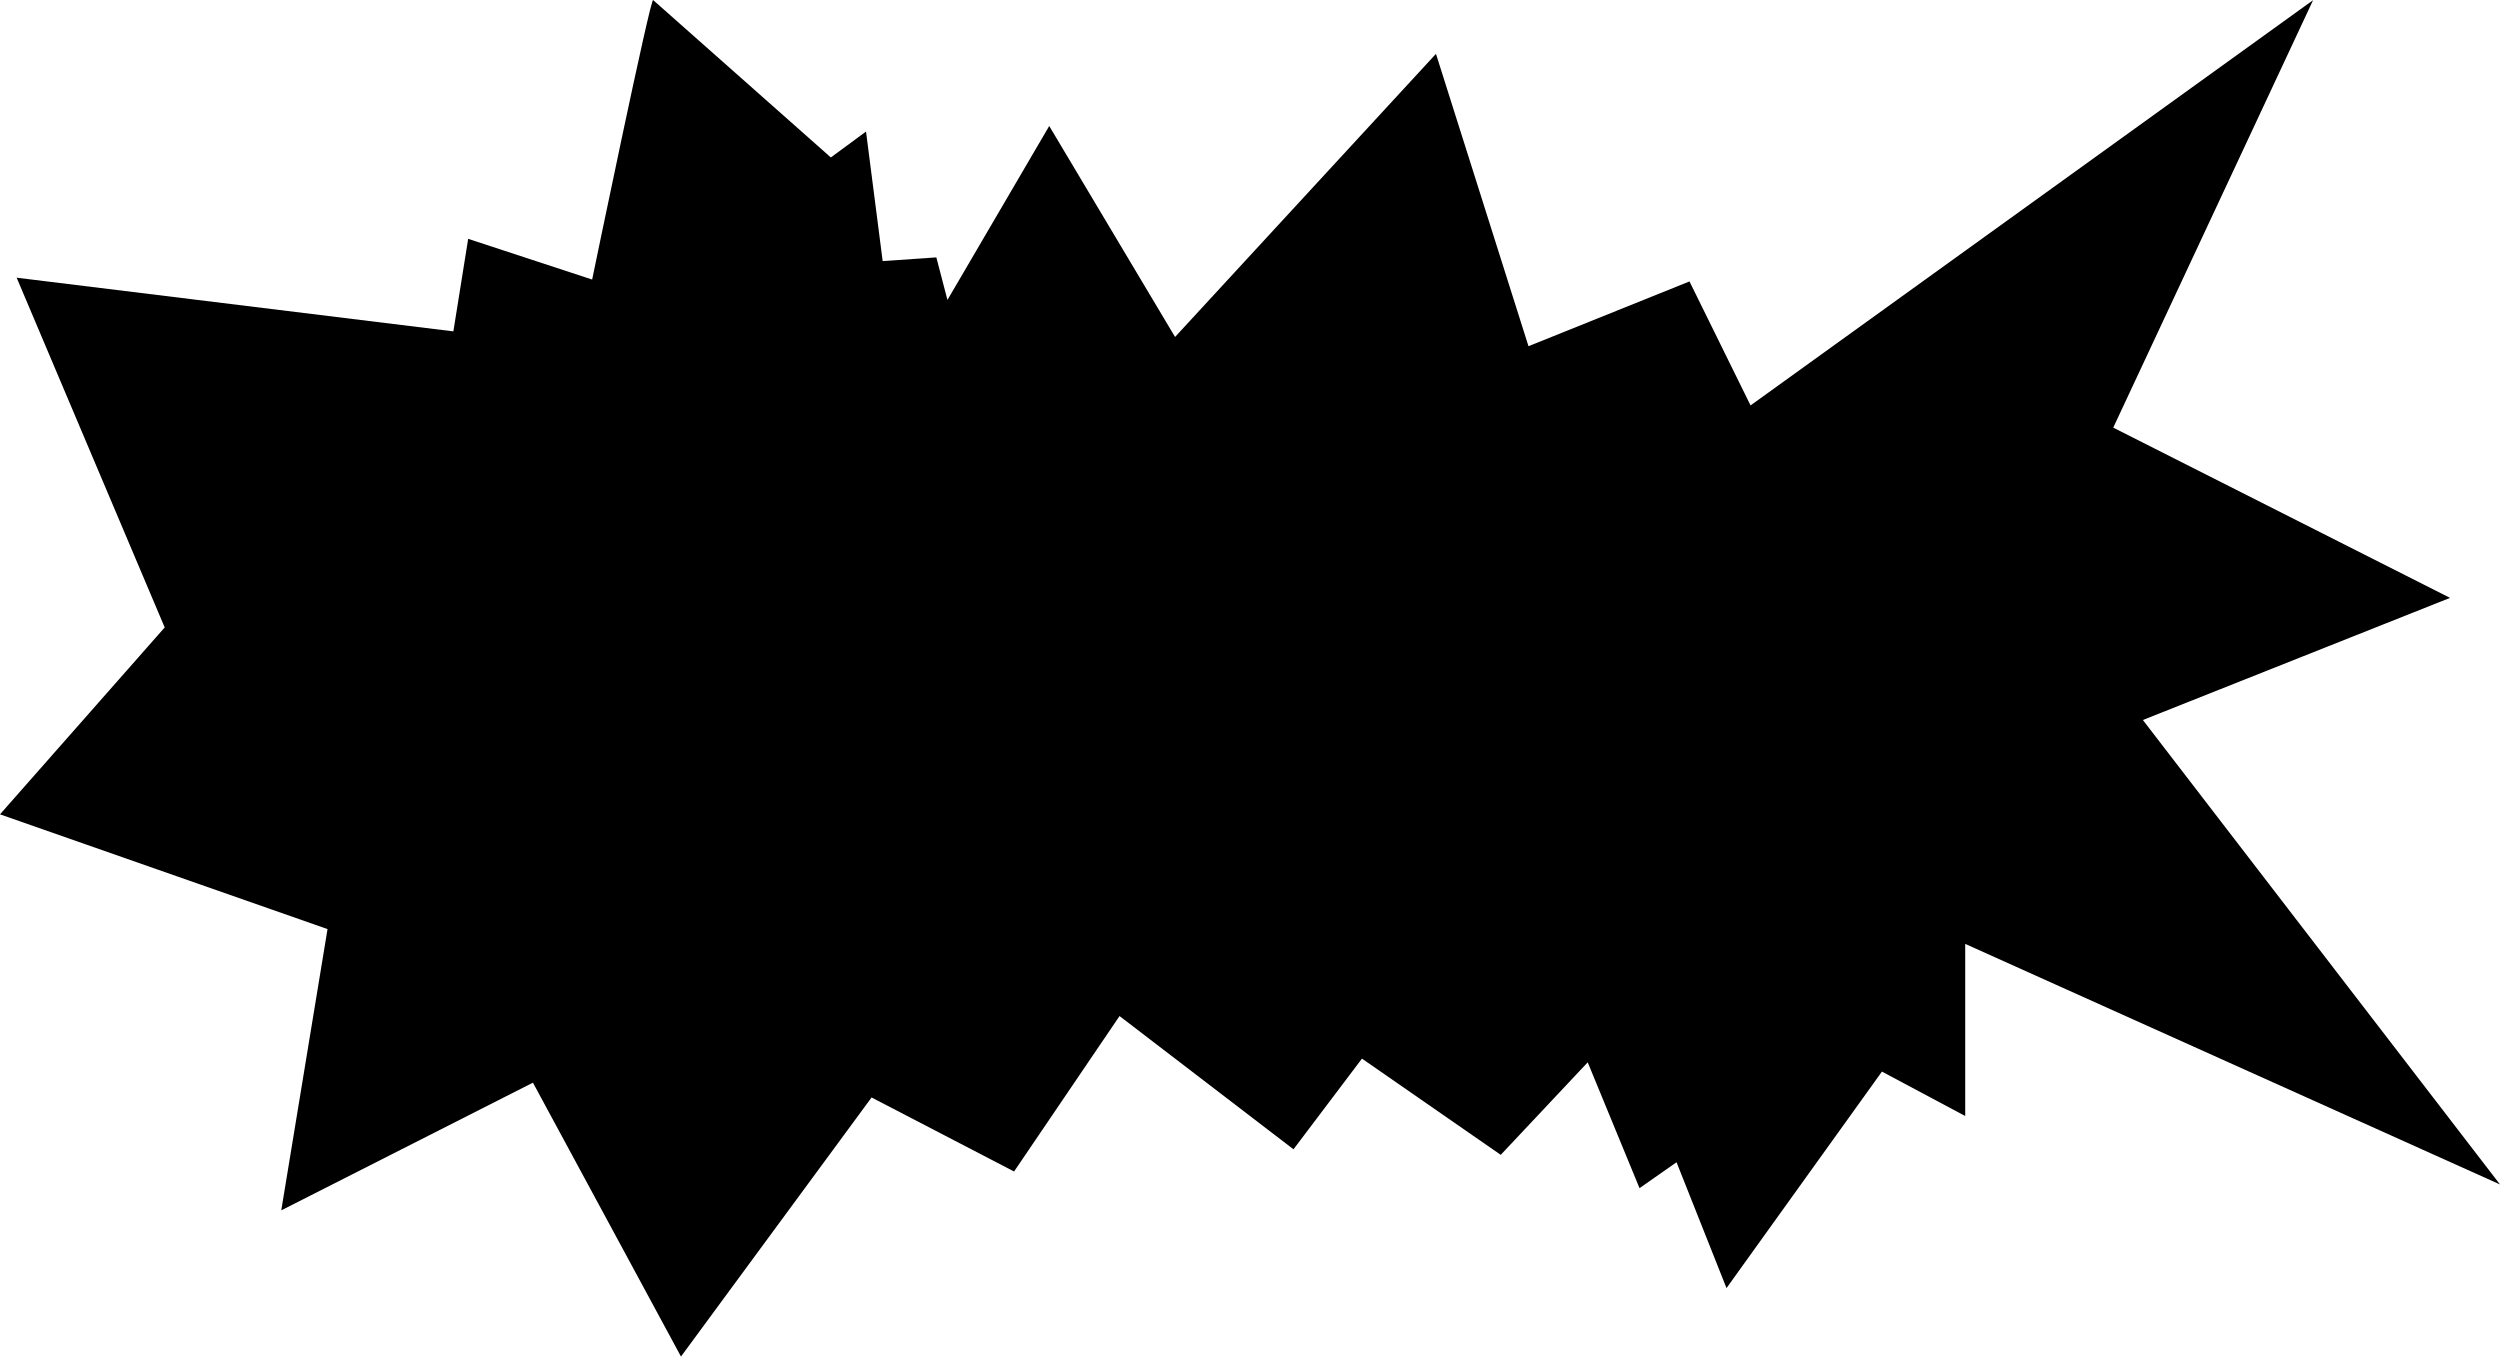
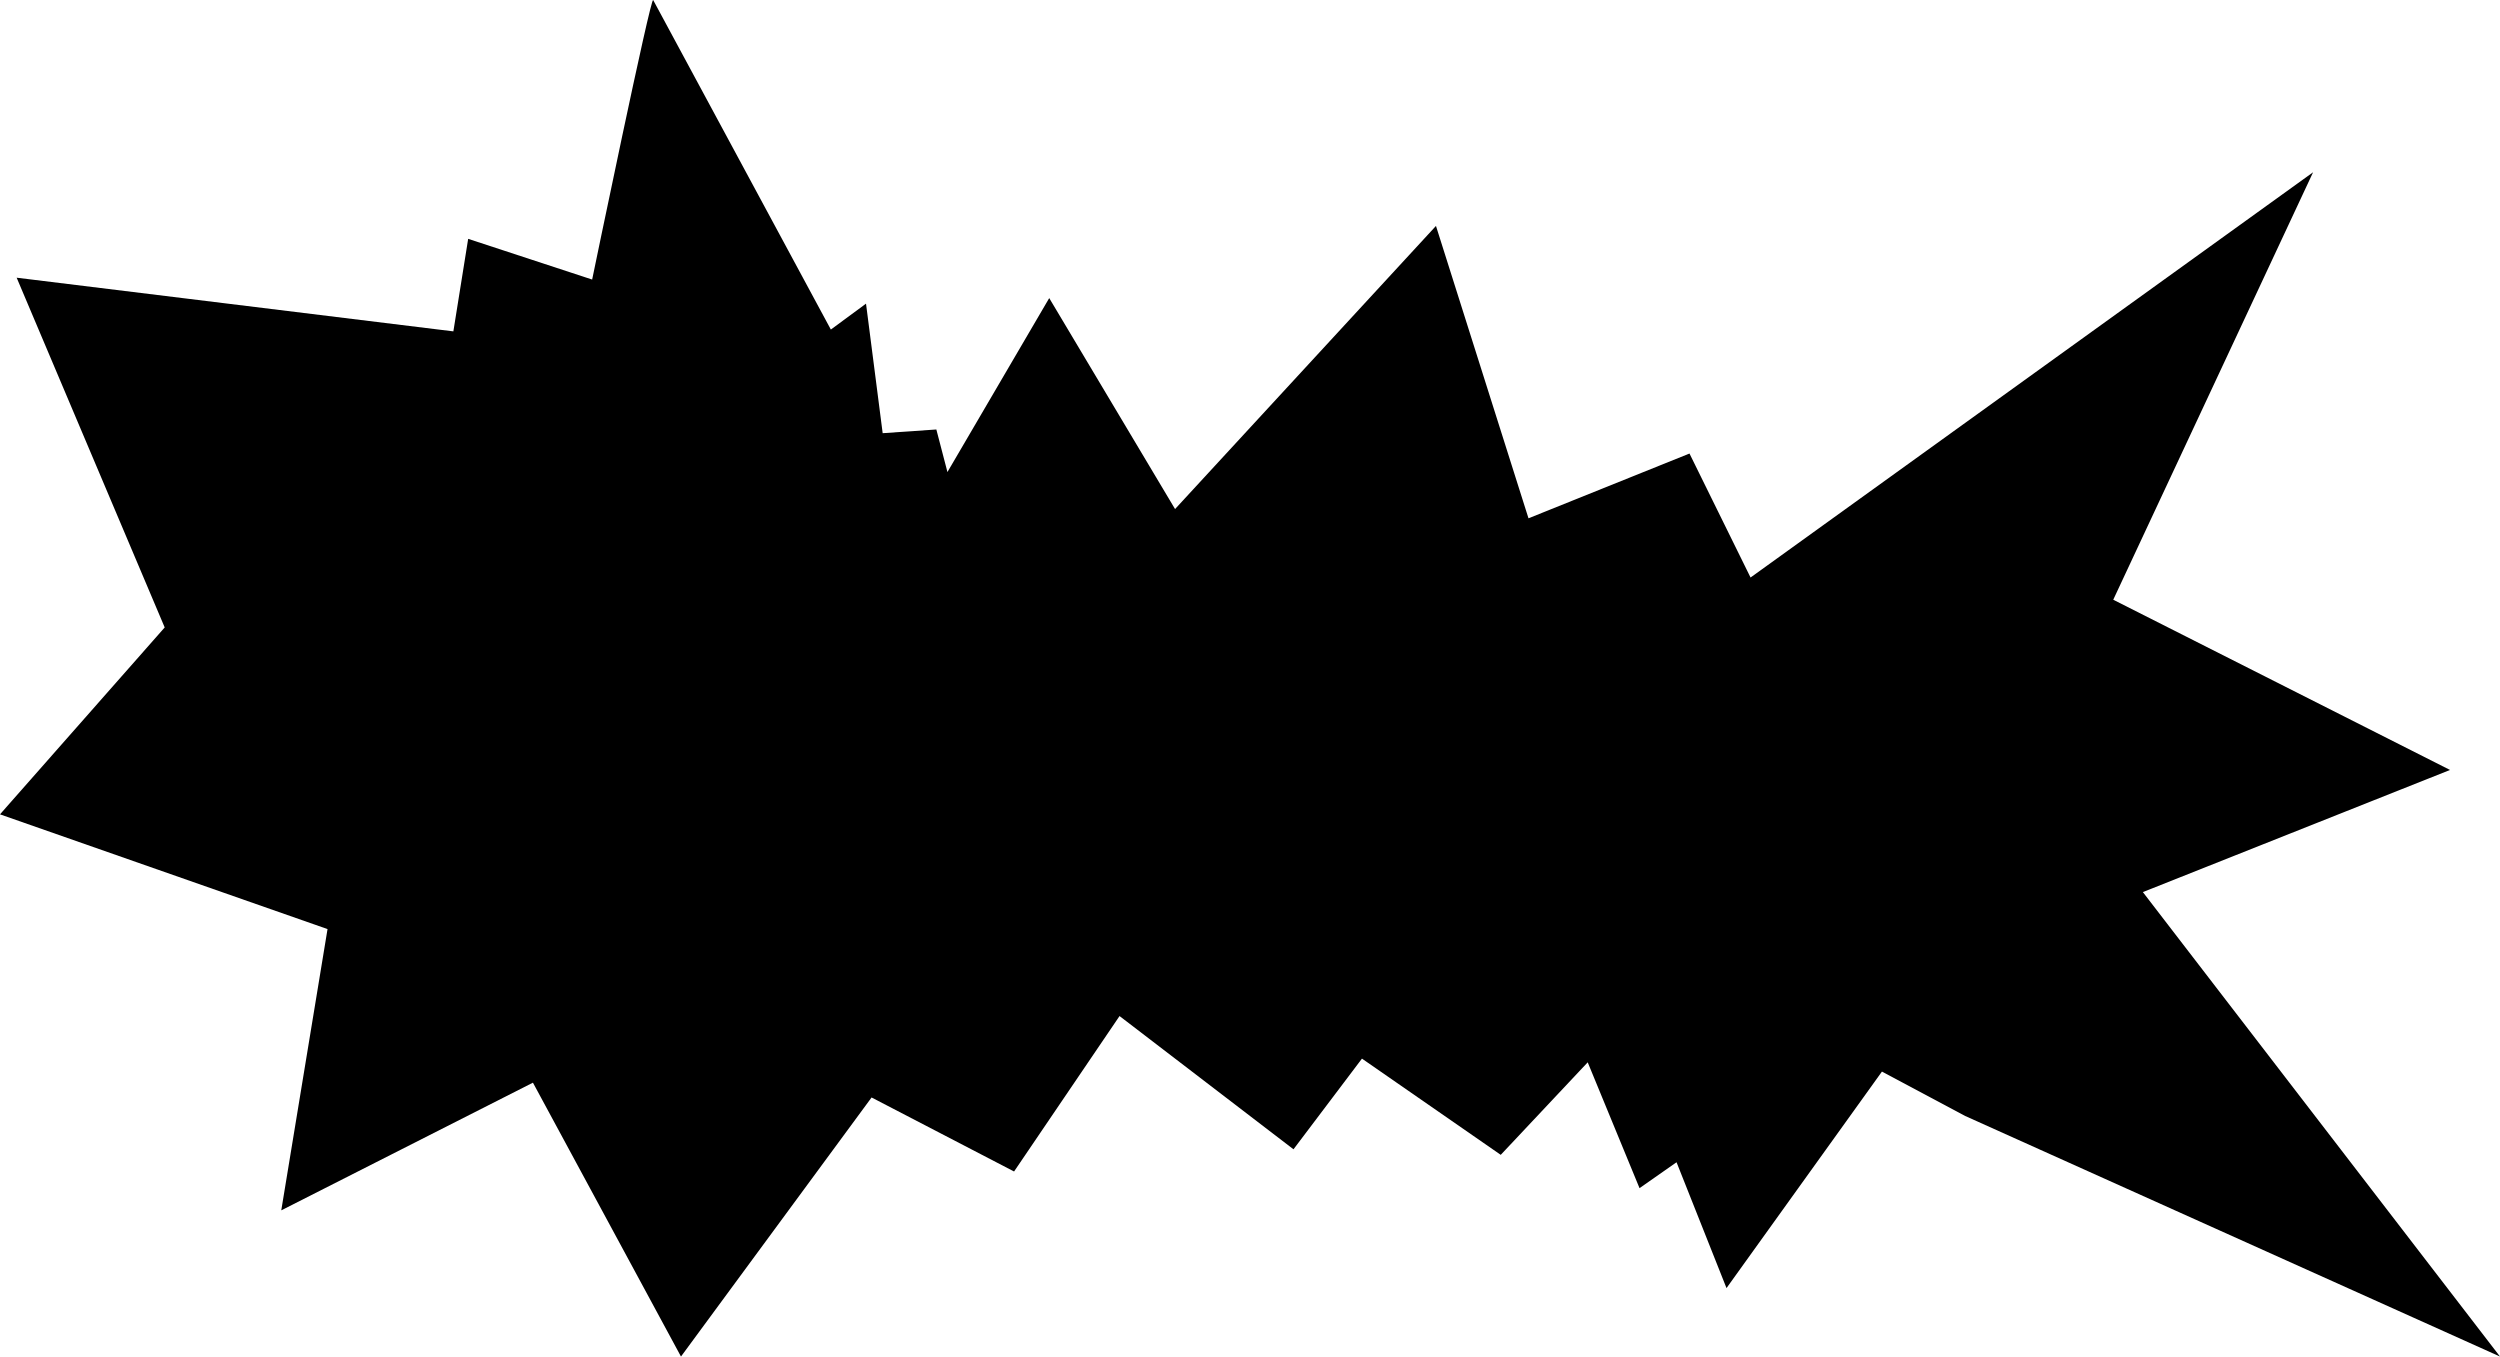
<svg xmlns="http://www.w3.org/2000/svg" id="svg911" version="1.1" viewBox="0 0 171.418 93.014" height="93.014mm" width="171.418mm">
  <g transform="translate(-26.318,-91.743)" id="layer1">
    <g id="g1551">
-       <path style="fill-opacity: 1; stroke: none; stroke-width: 0.265px; stroke-linecap: butt; stroke-linejoin: miter; stroke-opacity: 1;" d="m 71.107,91.752 c -0.127,-0.508 -4.187,19.159 -4.187,19.159 l -8.501,-2.791 -1.015,6.344 -29.944,-3.68 10.151,23.981 -11.293,12.815 22.458,7.867 -3.172,19.286 17.256,-8.755 10.151,18.779 13.069,-17.764 9.77,5.075 7.232,-10.658 11.927,9.136 4.695,-6.217 9.516,6.598 5.963,-6.344 3.553,8.628 2.538,-1.776 3.426,8.628 10.658,-14.845 5.71,3.045 v -11.8 l 36.669,16.495 -24.488,-31.847 21.062,-8.374 -23.093,-11.673 13.703,-29.31 -38.572,27.787 -4.187,-8.501 -11.039,4.441 -6.344,-20.047 -17.89,19.413 -8.628,-14.465 -6.979,11.927 -0.761,-2.918 -3.68,0.254 -1.142,-8.882 -2.411,1.776 z" id="path1488" />
+       <path style="fill-opacity: 1; stroke: none; stroke-width: 0.265px; stroke-linecap: butt; stroke-linejoin: miter; stroke-opacity: 1;" d="m 71.107,91.752 c -0.127,-0.508 -4.187,19.159 -4.187,19.159 l -8.501,-2.791 -1.015,6.344 -29.944,-3.68 10.151,23.981 -11.293,12.815 22.458,7.867 -3.172,19.286 17.256,-8.755 10.151,18.779 13.069,-17.764 9.77,5.075 7.232,-10.658 11.927,9.136 4.695,-6.217 9.516,6.598 5.963,-6.344 3.553,8.628 2.538,-1.776 3.426,8.628 10.658,-14.845 5.71,3.045 l 36.669,16.495 -24.488,-31.847 21.062,-8.374 -23.093,-11.673 13.703,-29.31 -38.572,27.787 -4.187,-8.501 -11.039,4.441 -6.344,-20.047 -17.89,19.413 -8.628,-14.465 -6.979,11.927 -0.761,-2.918 -3.68,0.254 -1.142,-8.882 -2.411,1.776 z" id="path1488" />
    </g>
  </g>
</svg>